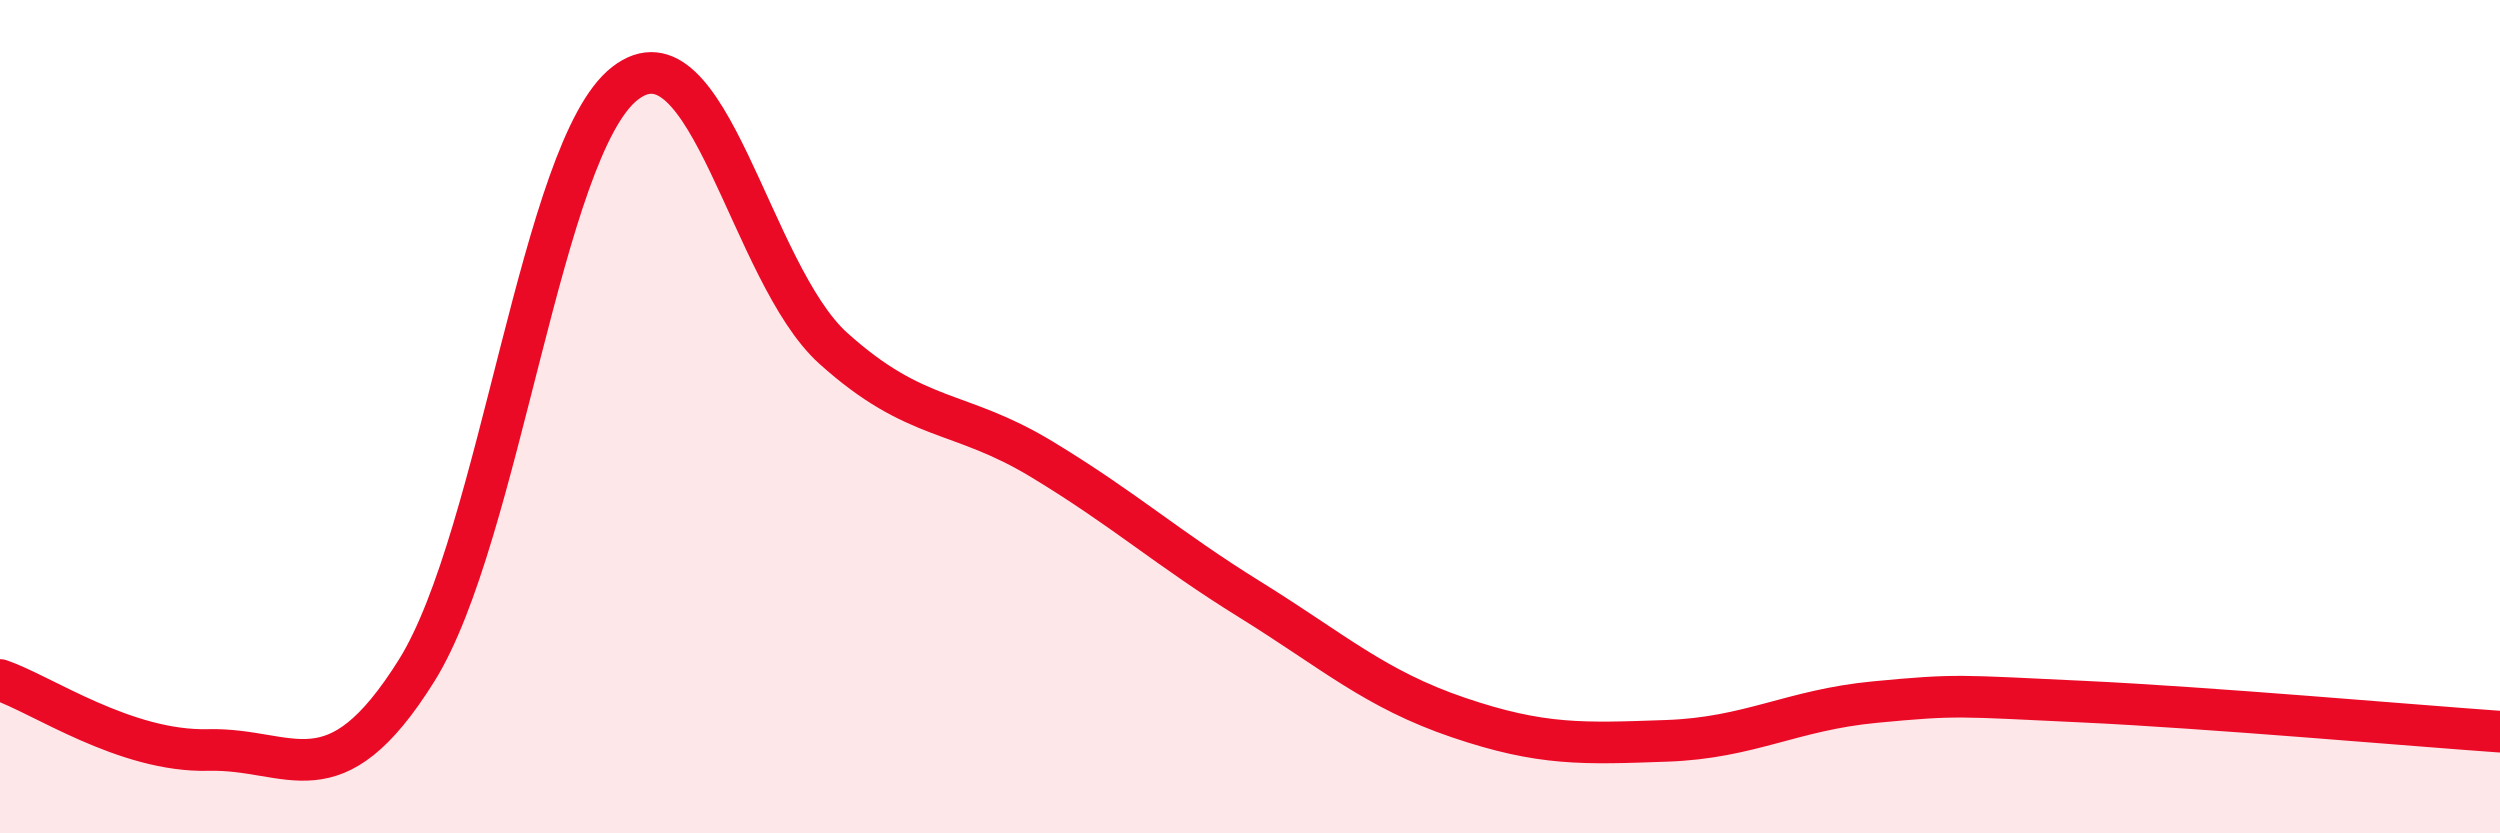
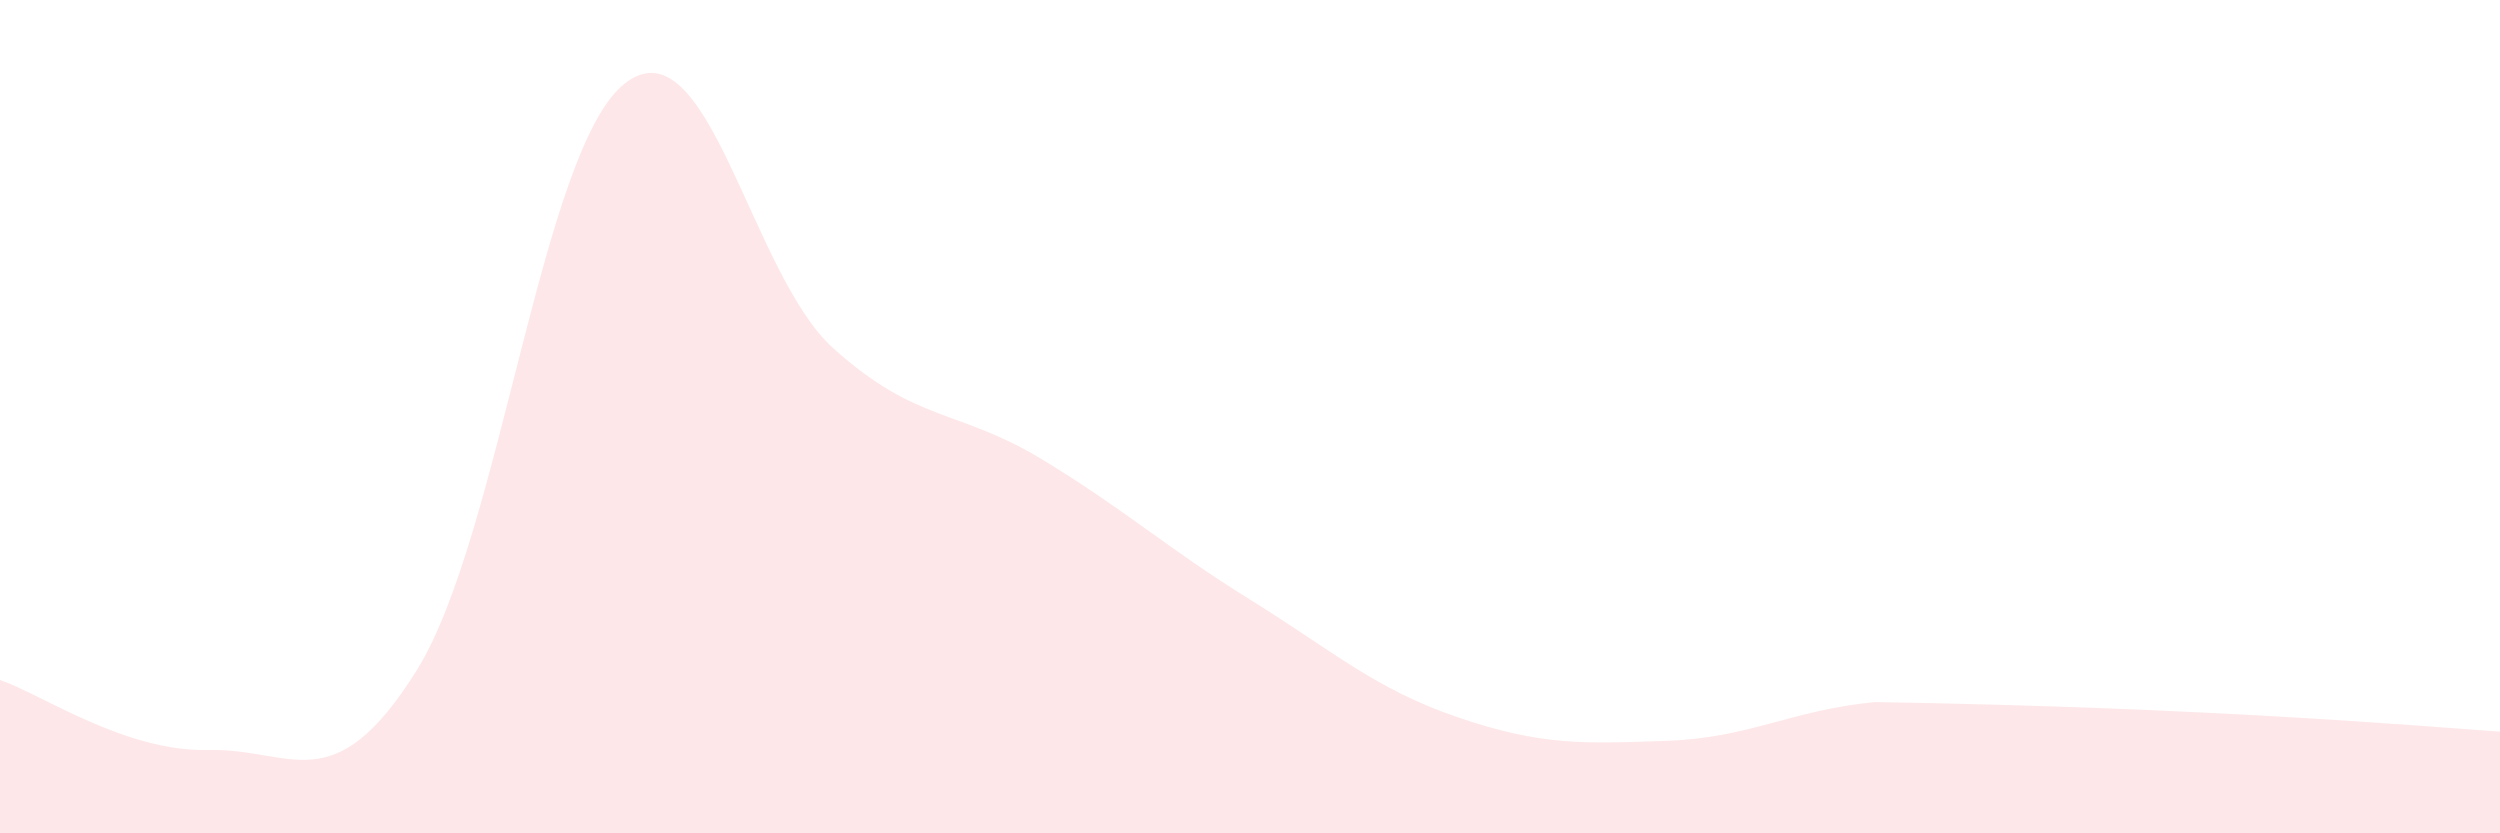
<svg xmlns="http://www.w3.org/2000/svg" width="60" height="20" viewBox="0 0 60 20">
-   <path d="M 0,16.32 C 1,16.66 3,18.05 5,18 C 7,17.95 8,19.29 10,16.09 C 12,12.89 13,3.55 15,2 C 17,0.45 18,6.56 20,8.36 C 22,10.16 23,9.81 25,11.02 C 27,12.23 28,13.15 30,14.39 C 32,15.63 33,16.54 35,17.22 C 37,17.9 38,17.85 40,17.78 C 42,17.71 43,17.04 45,16.85 C 47,16.66 47,16.7 50,16.84 C 53,16.98 58,17.42 60,17.56L60 20L0 20Z" fill="#EB0A25" opacity="0.1" stroke-linecap="round" stroke-linejoin="round" />
-   <path d="M 0,16.32 C 1,16.66 3,18.05 5,18 C 7,17.95 8,19.29 10,16.09 C 12,12.89 13,3.55 15,2 C 17,0.45 18,6.56 20,8.36 C 22,10.16 23,9.81 25,11.02 C 27,12.23 28,13.15 30,14.39 C 32,15.63 33,16.54 35,17.22 C 37,17.9 38,17.85 40,17.78 C 42,17.71 43,17.04 45,16.85 C 47,16.66 47,16.7 50,16.84 C 53,16.98 58,17.42 60,17.56" stroke="#EB0A25" stroke-width="1" fill="none" stroke-linecap="round" stroke-linejoin="round" />
+   <path d="M 0,16.32 C 1,16.66 3,18.05 5,18 C 7,17.95 8,19.29 10,16.09 C 12,12.89 13,3.55 15,2 C 17,0.45 18,6.56 20,8.36 C 22,10.16 23,9.81 25,11.02 C 27,12.23 28,13.15 30,14.39 C 32,15.63 33,16.54 35,17.22 C 37,17.9 38,17.85 40,17.78 C 42,17.71 43,17.04 45,16.85 C 53,16.98 58,17.42 60,17.56L60 20L0 20Z" fill="#EB0A25" opacity="0.1" stroke-linecap="round" stroke-linejoin="round" />
</svg>